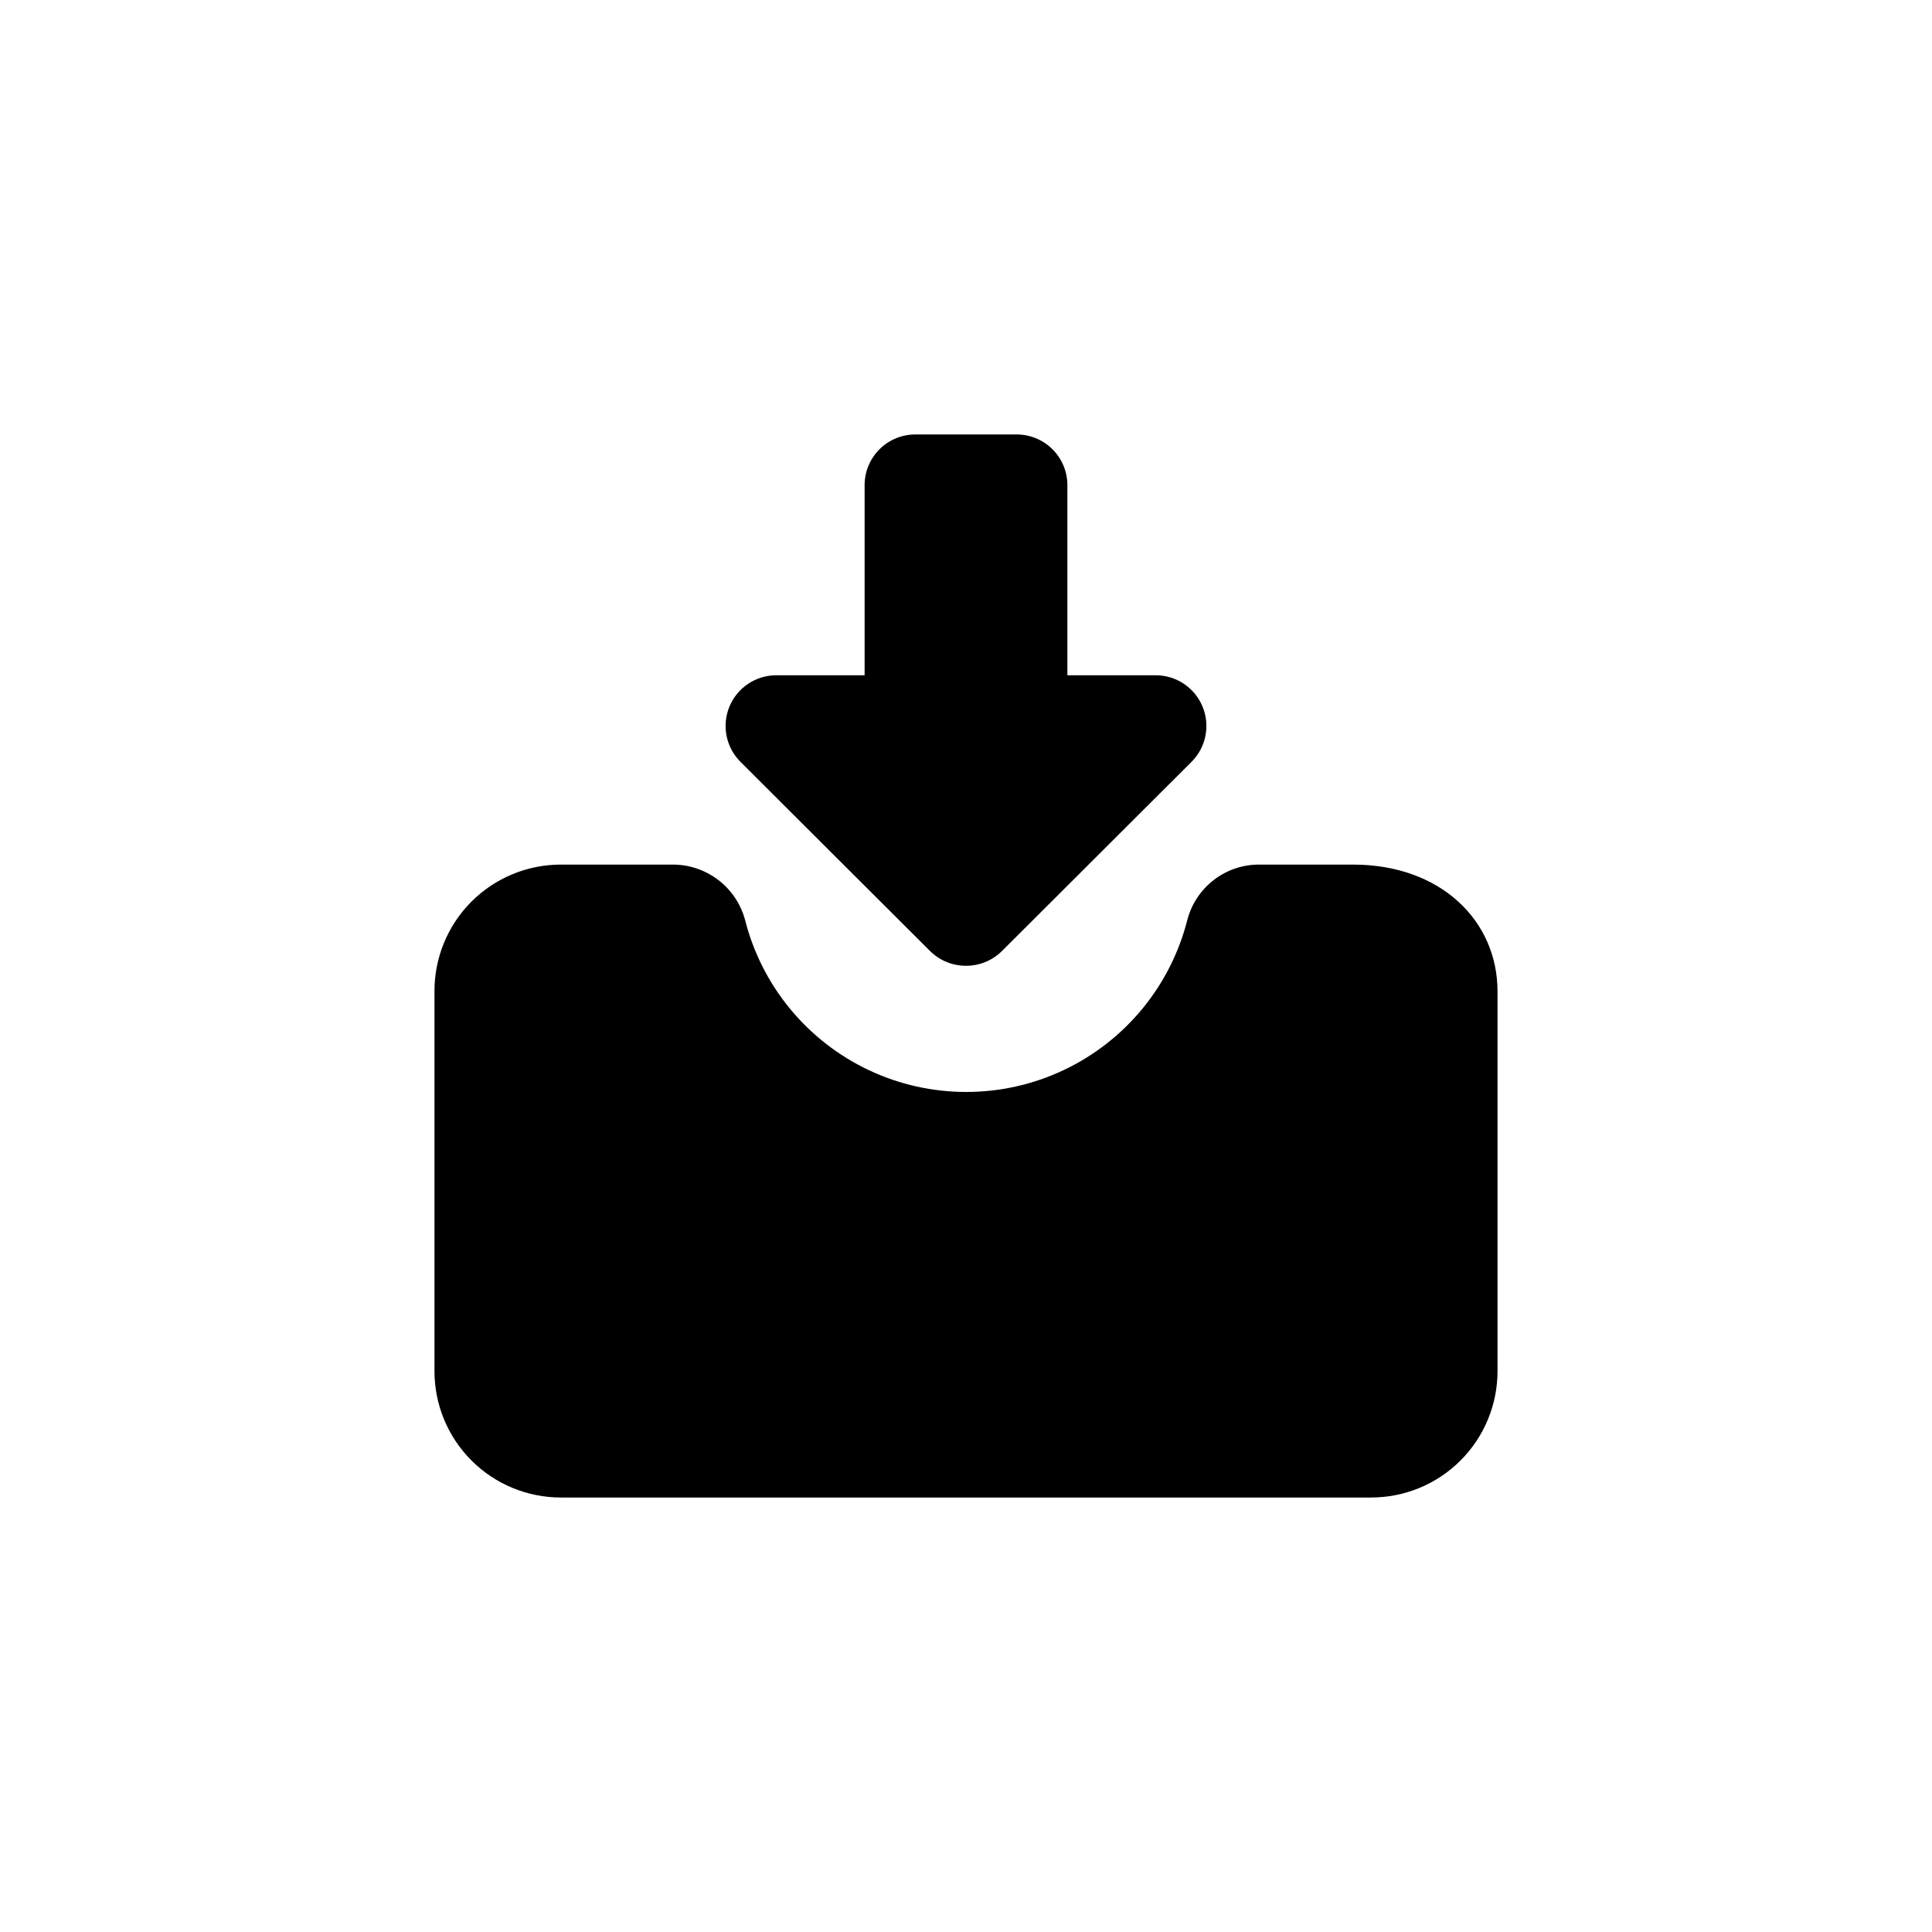
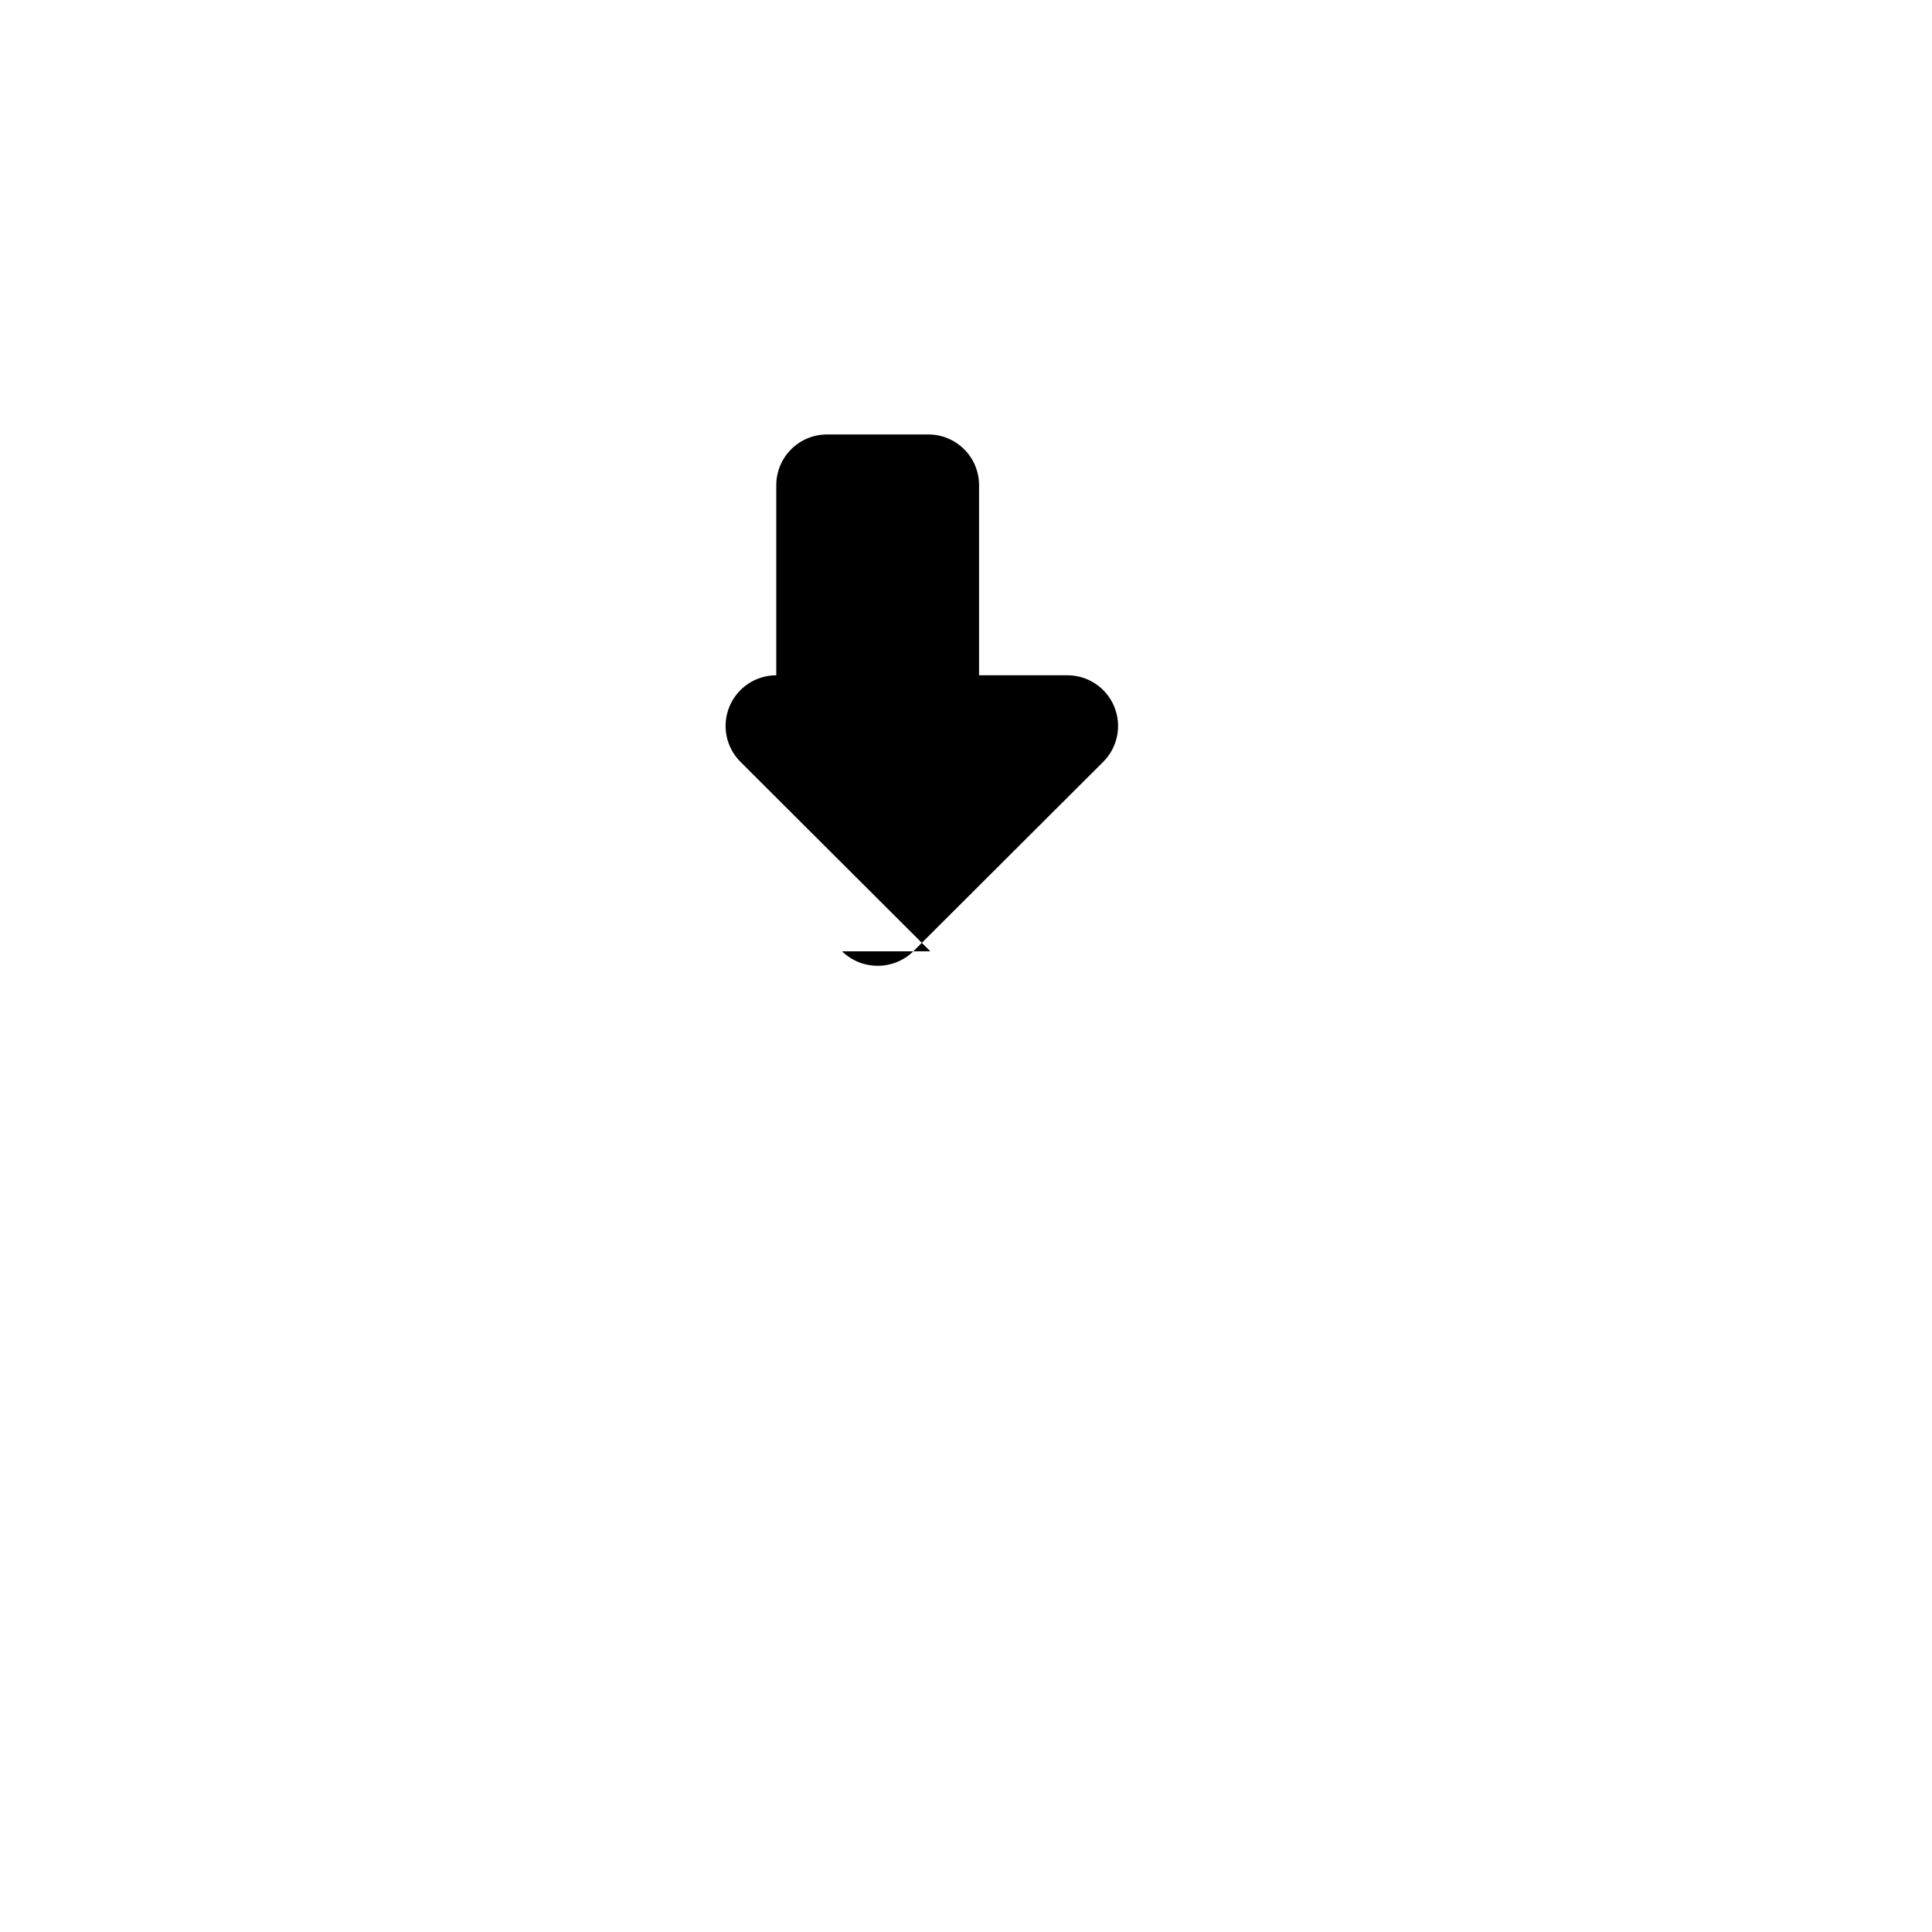
<svg xmlns="http://www.w3.org/2000/svg" fill="#000000" width="800px" height="800px" version="1.1" viewBox="144 144 512 512">
  <g>
-     <path d="m540.86 406.71v100.66c0 8.883-3.527 17.398-9.809 23.676-6.277 6.281-14.793 9.809-23.676 9.809h-214.75c-8.883 0-17.398-3.527-23.676-9.809-6.281-6.277-9.809-14.793-9.809-23.676v-100.66c-0.027-8.898 3.488-17.441 9.77-23.742 6.285-6.301 14.816-9.844 23.715-9.844h29.391-0.004c4.398-0.062 8.688 1.336 12.203 3.977s6.055 6.371 7.215 10.613c4.422 17.527 16.457 32.156 32.805 39.879 16.344 7.719 35.289 7.719 51.633 0 16.348-7.723 28.383-22.352 32.805-39.879 1.125-4.242 3.637-7.981 7.141-10.625 3.5-2.644 7.785-4.043 12.172-3.965h24.562c23.402 0 38.309 15.008 38.309 33.586z" />
-     <path d="m390.55 396.11-50.277-50.172 0.004 0.004c-3.875-3.832-5.051-9.621-2.981-14.66 2.07-5.039 6.981-8.328 12.426-8.328h23.406v-50.383 0.004c0-3.566 1.414-6.981 3.934-9.5s5.938-3.938 9.5-3.938h26.871c3.562 0 6.981 1.418 9.5 3.938 2.519 2.519 3.934 5.934 3.934 9.5v50.383h23.406v-0.004c5.449 0 10.355 3.289 12.426 8.328 2.07 5.039 0.895 10.828-2.977 14.66l-50.277 50.168c-5.258 5.121-13.637 5.121-18.895 0z" />
+     <path d="m390.55 396.11-50.277-50.172 0.004 0.004c-3.875-3.832-5.051-9.621-2.981-14.66 2.07-5.039 6.981-8.328 12.426-8.328v-50.383 0.004c0-3.566 1.414-6.981 3.934-9.5s5.938-3.938 9.5-3.938h26.871c3.562 0 6.981 1.418 9.5 3.938 2.519 2.519 3.934 5.934 3.934 9.5v50.383h23.406v-0.004c5.449 0 10.355 3.289 12.426 8.328 2.07 5.039 0.895 10.828-2.977 14.66l-50.277 50.168c-5.258 5.121-13.637 5.121-18.895 0z" />
  </g>
</svg>